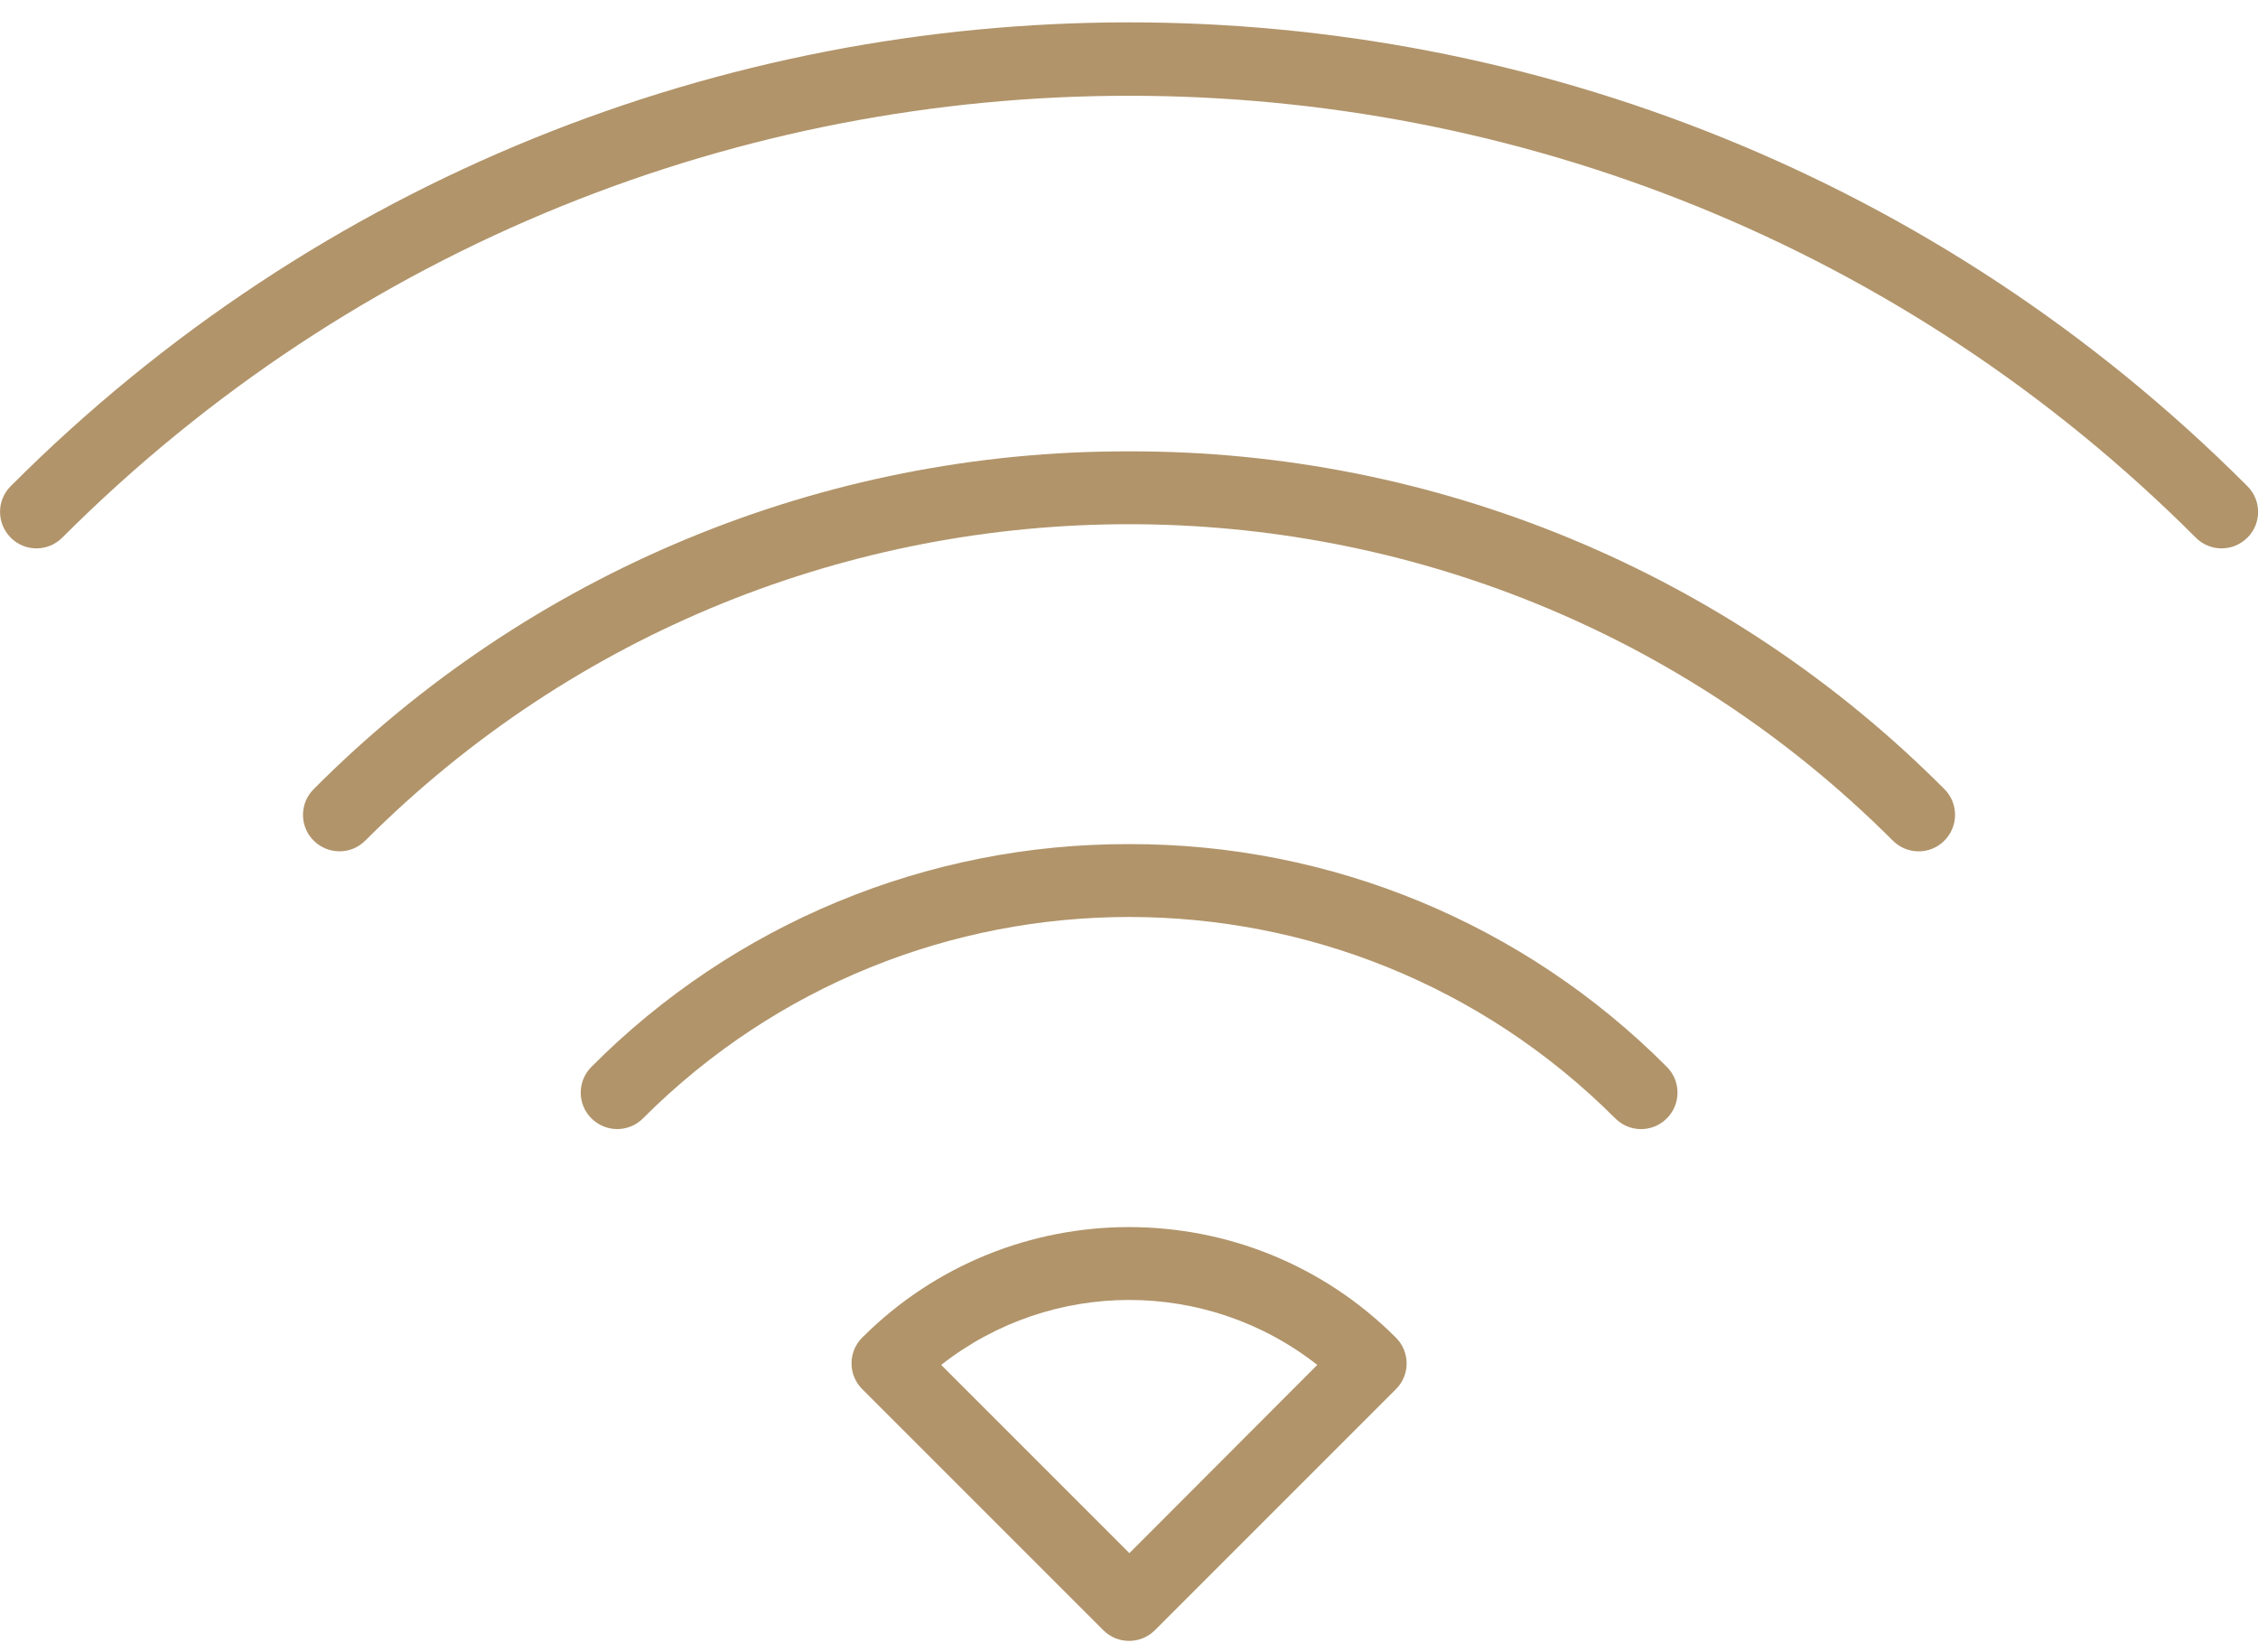
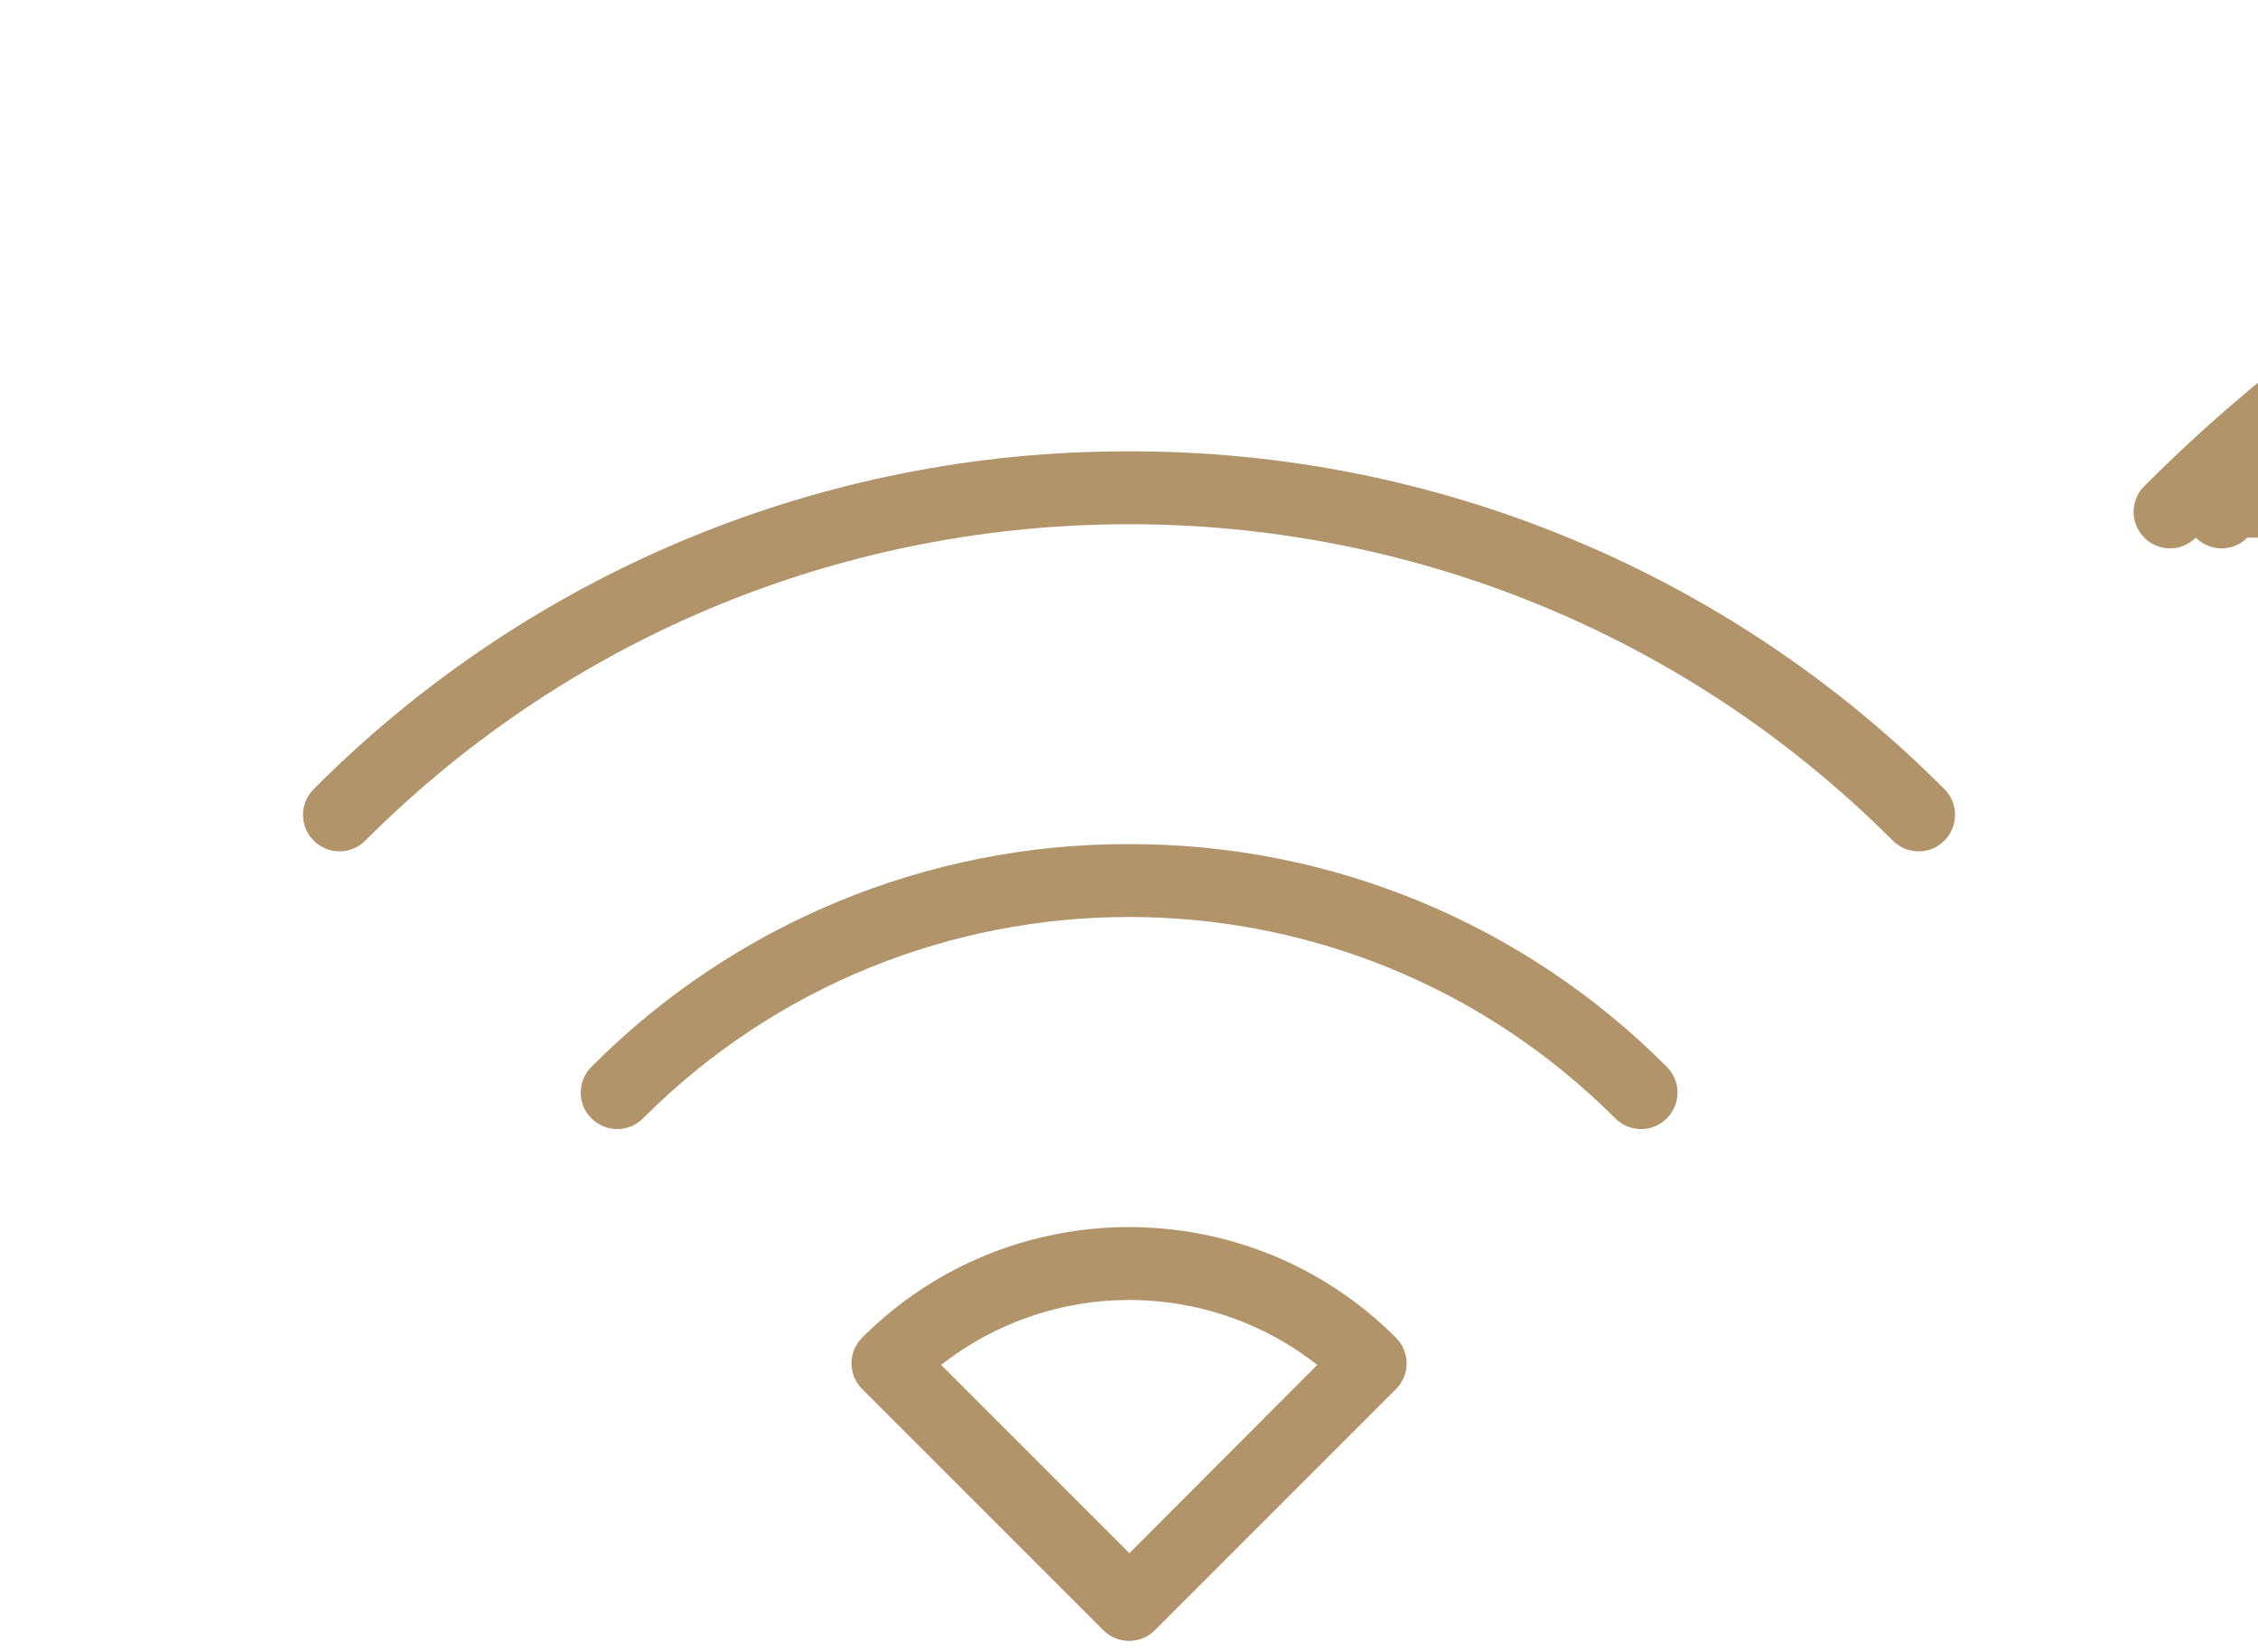
<svg xmlns="http://www.w3.org/2000/svg" id="Livello_1" data-name="Livello 1" viewBox="0 0 280 204.85">
  <defs>
    <style>
      .cls-1 {
        fill: #b1946a;
        stroke-width: 0px;
      }
    </style>
  </defs>
-   <path class="cls-1" d="m278.68,66.67c-1.76,1.77-4.62,1.77-6.38.01,0,0,0,0-.01-.01C199.23-6.39,80.78-6.39,7.72,66.67c-1.77,1.77-4.63,1.77-6.39,0s-1.77-4.63,0-6.39c76.47-76.59,200.54-76.69,277.13-.22.07.07.15.15.22.22,1.77,1.76,1.78,4.62.01,6.39,0,0,0,0,0,0Zm-138.67-10.7c-37.94-.1-74.35,14.98-101.11,41.88-1.77,1.77-1.77,4.63,0,6.39s4.63,1.77,6.39,0c52.3-52.31,137.11-52.32,189.42-.01,0,0,0,0,.01.01,1.77,1.77,4.63,1.77,6.39,0s1.77-4.63,0-6.39c-26.76-26.9-63.17-41.98-101.12-41.88Zm0,48.7c-25.02-.07-49.03,9.87-66.67,27.62-1.77,1.77-1.77,4.63,0,6.39s4.63,1.77,6.39,0c33.29-33.3,87.27-33.3,120.57,0,0,0,0,0,0,0,1.77,1.77,4.63,1.77,6.39,0,1.77-1.77,1.77-4.63,0-6.39-17.65-17.74-41.66-27.69-66.69-27.62Zm33.09,61.2c1.77,1.76,1.77,4.63,0,6.39,0,0,0,0,0,0l-29.89,29.89c-1.77,1.76-4.63,1.76-6.39,0l-29.9-29.9c-1.77-1.76-1.77-4.63,0-6.39,0,0,0,0,0,0,18.27-18.27,47.9-18.27,66.17,0h0Zm-9.75,3.38c-13.69-10.74-32.95-10.74-46.64,0l23.34,23.34,23.3-23.34Z" />
+   <path class="cls-1" d="m278.68,66.67c-1.76,1.77-4.62,1.77-6.38.01,0,0,0,0-.01-.01c-1.77,1.77-4.63,1.77-6.39,0s-1.77-4.63,0-6.39c76.47-76.59,200.54-76.69,277.13-.22.07.07.15.15.22.22,1.77,1.76,1.78,4.62.01,6.39,0,0,0,0,0,0Zm-138.67-10.7c-37.94-.1-74.35,14.98-101.11,41.88-1.77,1.77-1.77,4.63,0,6.39s4.63,1.77,6.39,0c52.3-52.31,137.11-52.32,189.42-.01,0,0,0,0,.01.01,1.77,1.77,4.63,1.77,6.39,0s1.77-4.63,0-6.39c-26.76-26.9-63.17-41.98-101.12-41.88Zm0,48.7c-25.02-.07-49.03,9.87-66.67,27.62-1.77,1.77-1.77,4.63,0,6.39s4.63,1.77,6.39,0c33.29-33.3,87.27-33.3,120.57,0,0,0,0,0,0,0,1.77,1.77,4.63,1.77,6.39,0,1.77-1.77,1.77-4.63,0-6.39-17.65-17.74-41.66-27.69-66.69-27.62Zm33.09,61.2c1.77,1.76,1.77,4.63,0,6.39,0,0,0,0,0,0l-29.89,29.89c-1.77,1.76-4.63,1.76-6.39,0l-29.9-29.9c-1.77-1.76-1.77-4.63,0-6.39,0,0,0,0,0,0,18.27-18.27,47.9-18.27,66.17,0h0Zm-9.75,3.38c-13.69-10.74-32.95-10.74-46.64,0l23.34,23.34,23.3-23.34Z" />
</svg>